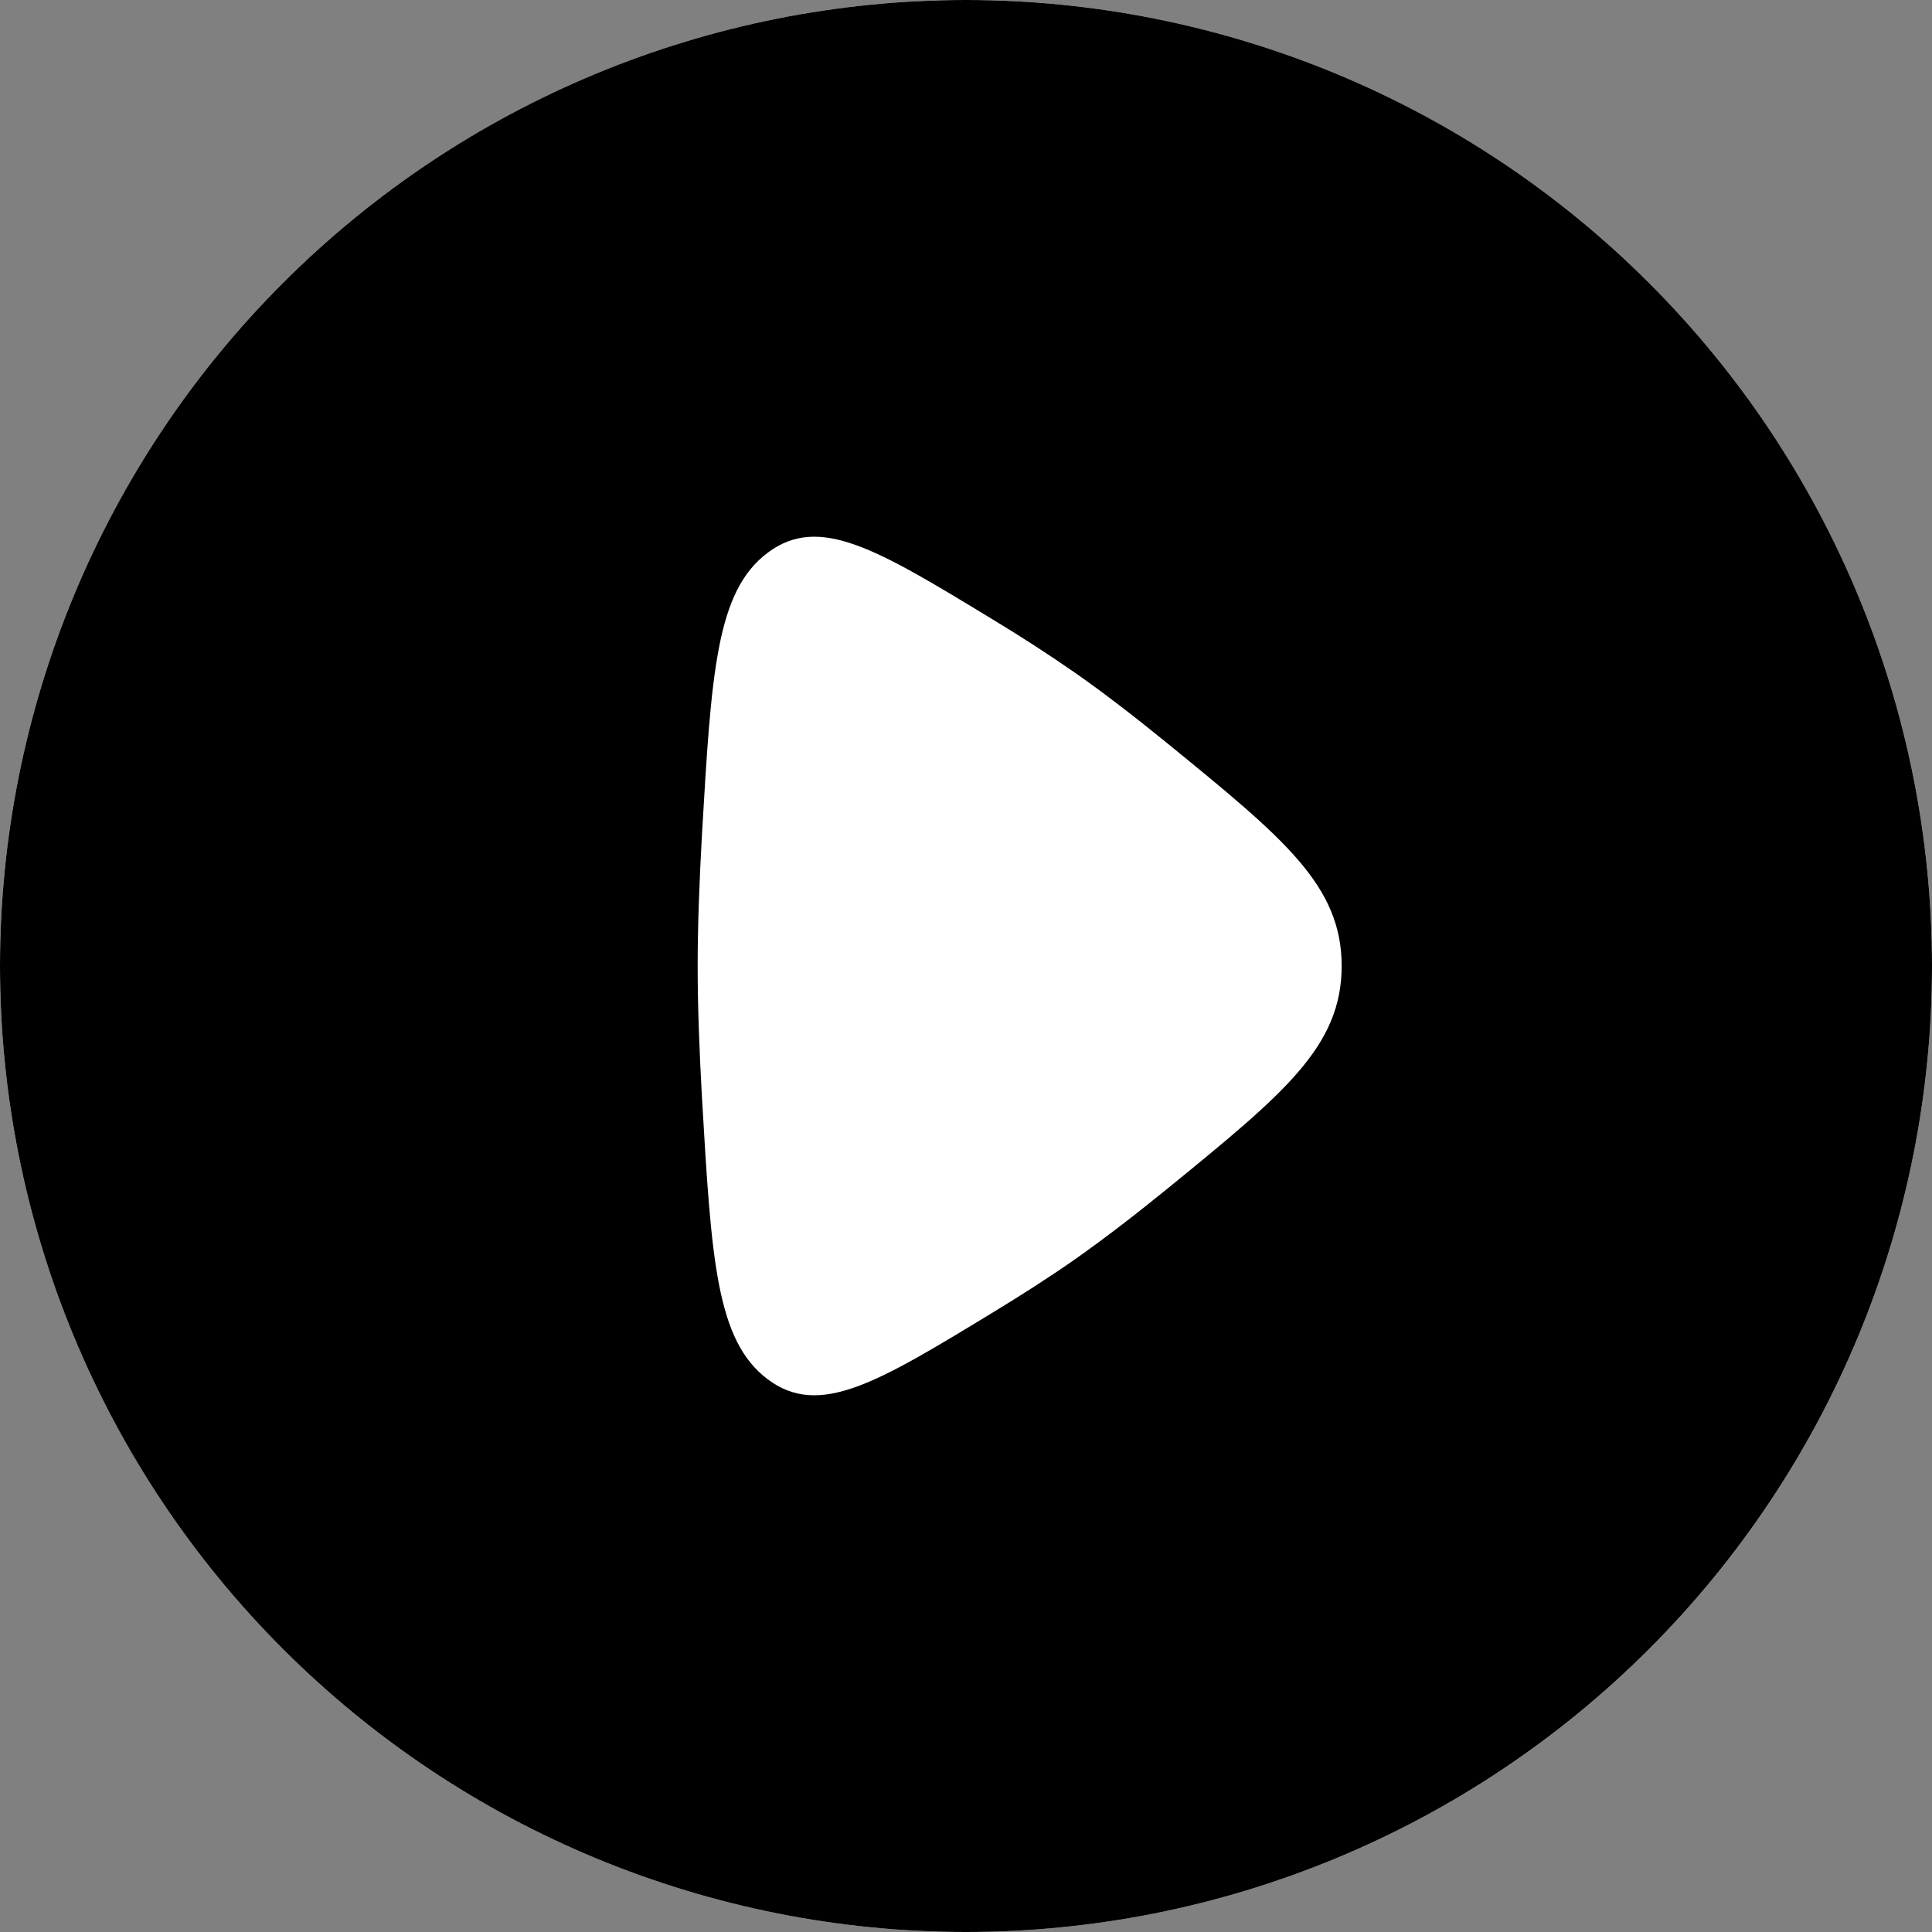
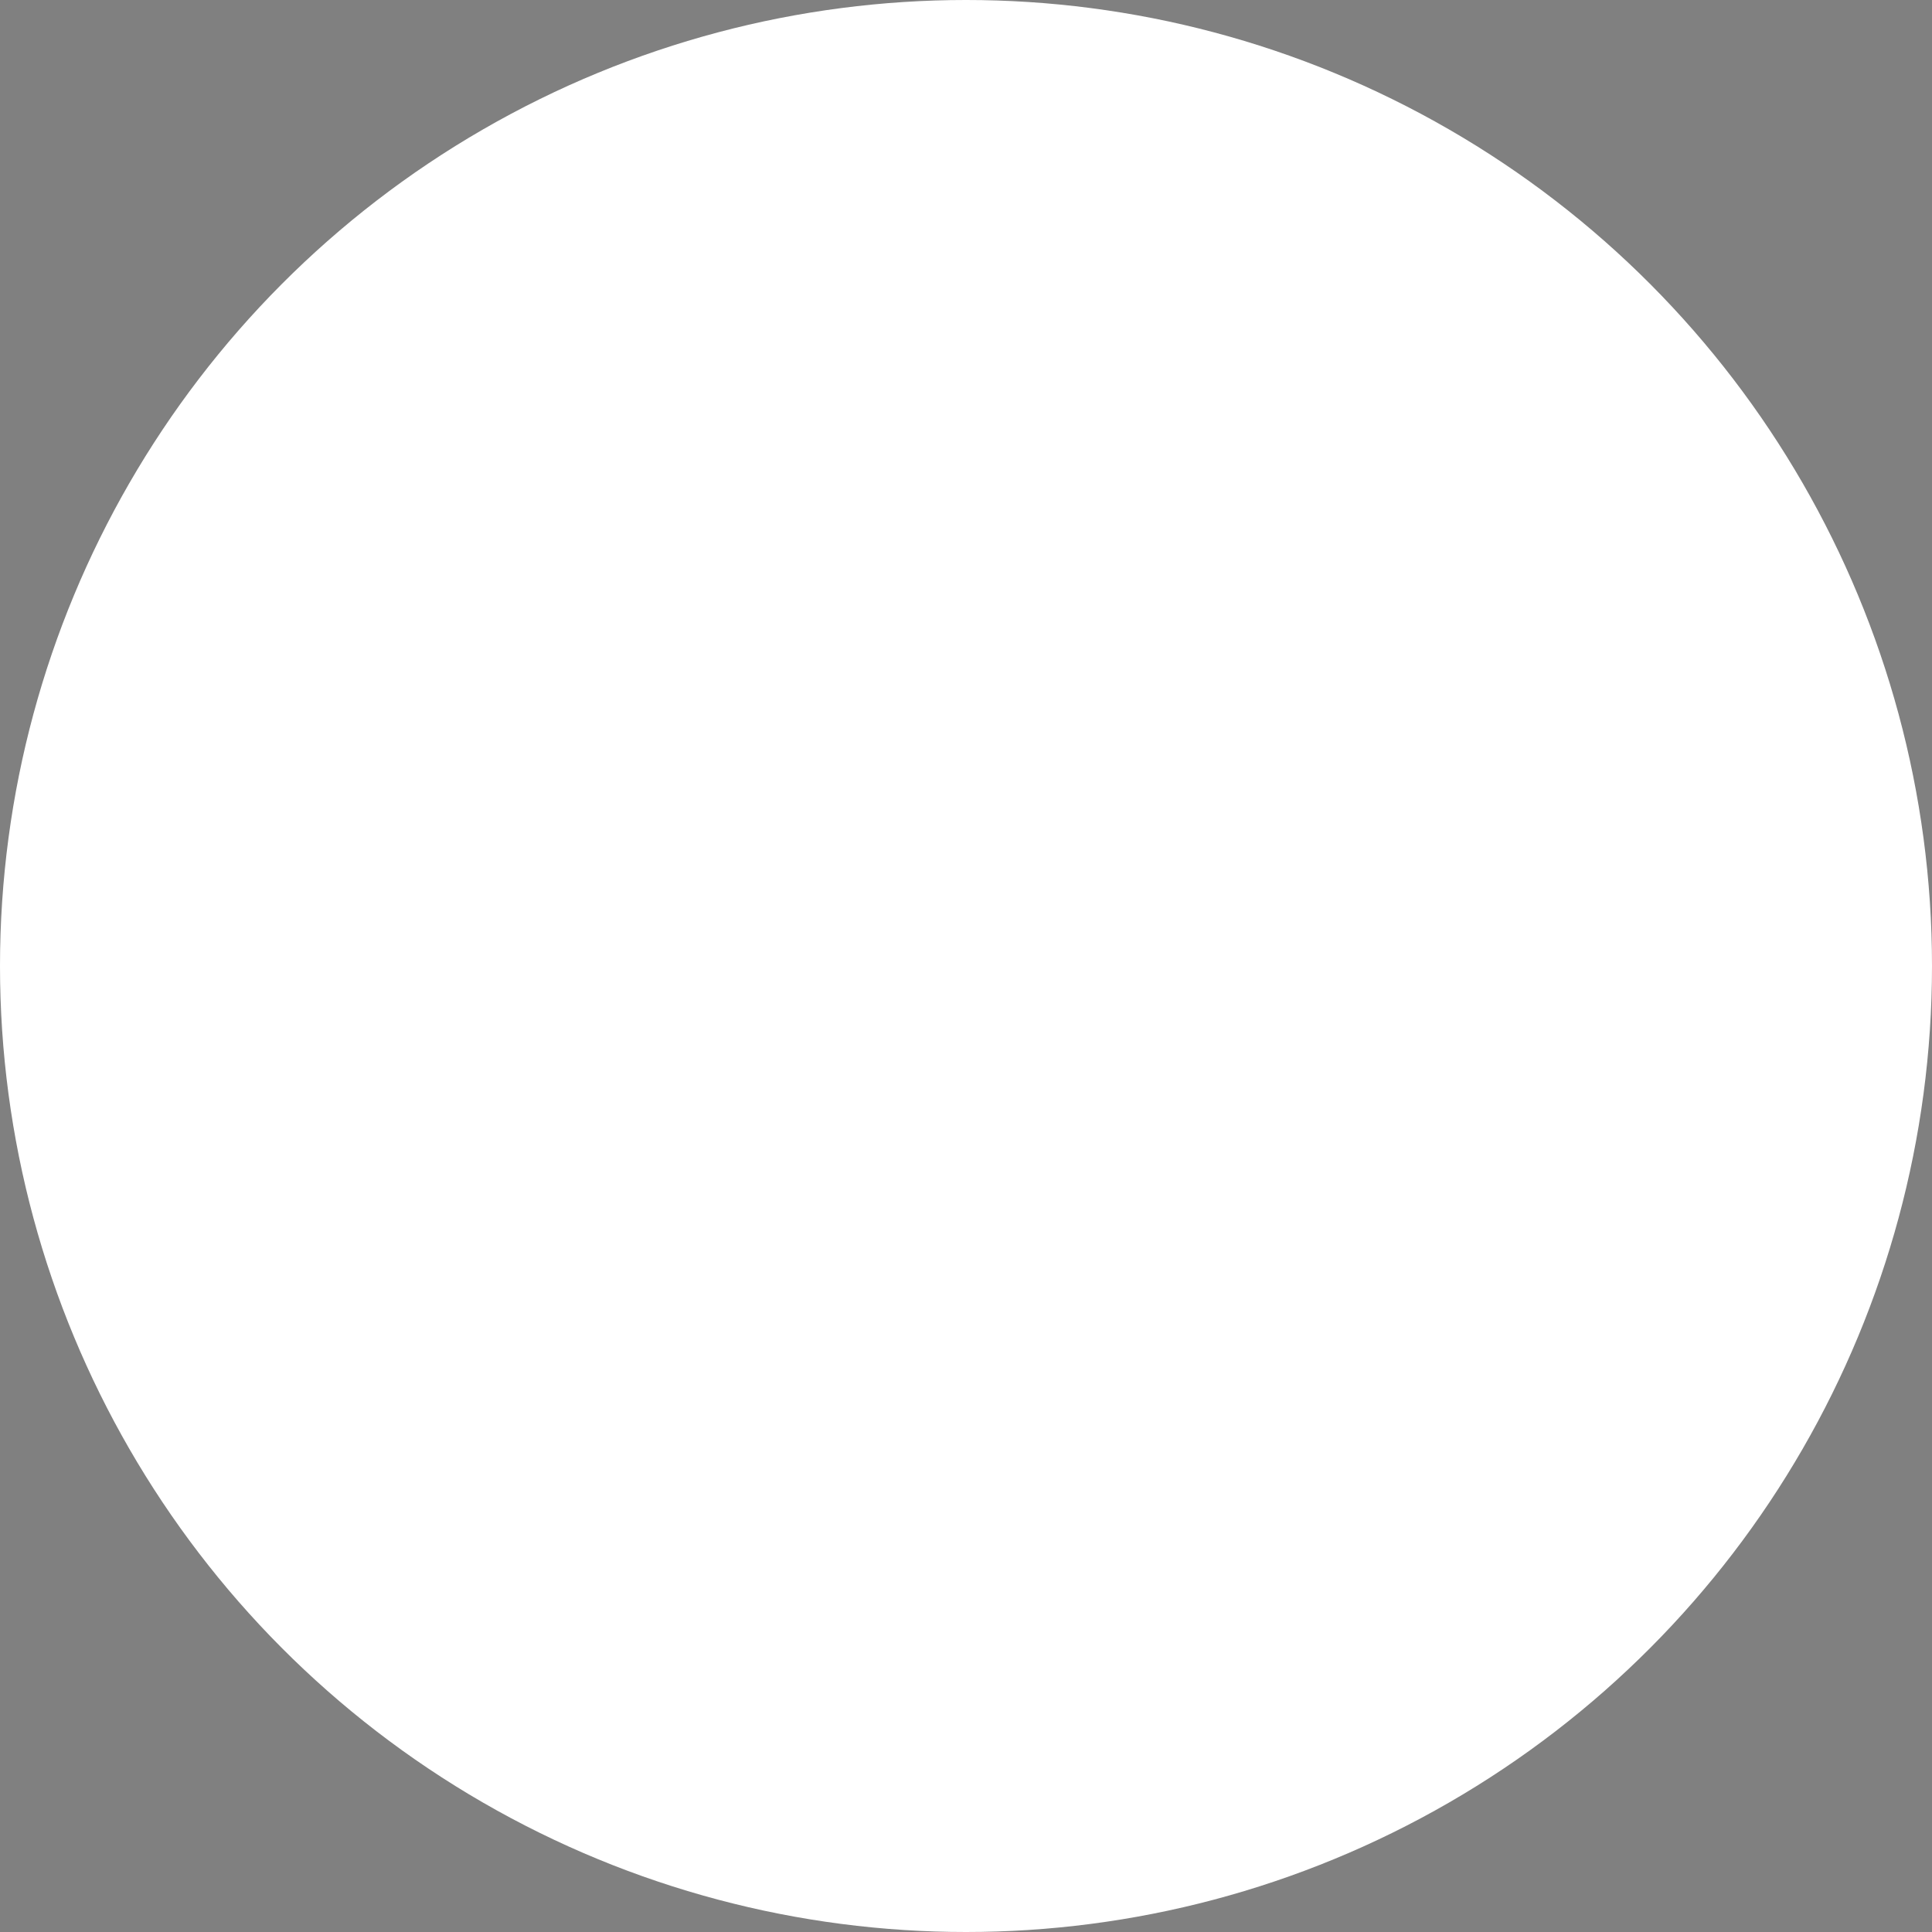
<svg xmlns="http://www.w3.org/2000/svg" width="100" height="100" viewBox="0 0 100 100" fill="none">
  <rect x="0" y="0" width="100" height="100" fill="#808080" stroke="none" />
  <circle cx="50" cy="50" r="50" fill="white" />
-   <path fill-rule="evenodd" clip-rule="evenodd" d="M100 50C100 56.566 98.707 63.068 96.194 69.134C93.681 75.2 89.998 80.712 85.355 85.355C80.712 89.998 75.2 93.681 69.134 96.194C63.068 98.707 56.566 100 50 100C43.434 100 36.932 98.707 30.866 96.194C24.799 93.681 19.288 89.998 14.645 85.355C10.002 80.712 6.319 75.2 3.806 69.134C1.293 63.068 -9.78424e-08 56.566 0 50C1.97602e-07 36.739 5.268 24.021 14.645 14.645C24.021 5.268 36.739 0 50 0C63.261 0 75.978 5.268 85.355 14.645C94.732 24.021 100 36.739 100 50ZM55.7 34.861C54.279 33.874 52.826 32.933 51.344 32.039C45.383 28.417 42.406 26.606 39.733 28.611C37.067 30.611 36.822 34.811 36.333 43.211C36.2 45.583 36.111 47.911 36.111 50C36.111 52.089 36.2 54.417 36.333 56.789C36.822 65.189 37.067 69.383 39.733 71.389C42.406 73.394 45.389 71.583 51.344 67.961C52.889 67.022 54.383 66.067 55.7 65.139C57.2 64.083 58.839 62.817 60.489 61.472C66.461 56.6 69.444 54.167 69.444 50C69.444 45.833 66.461 43.4 60.489 38.528C58.839 37.183 57.206 35.917 55.7 34.861Z" fill="black" />
</svg>